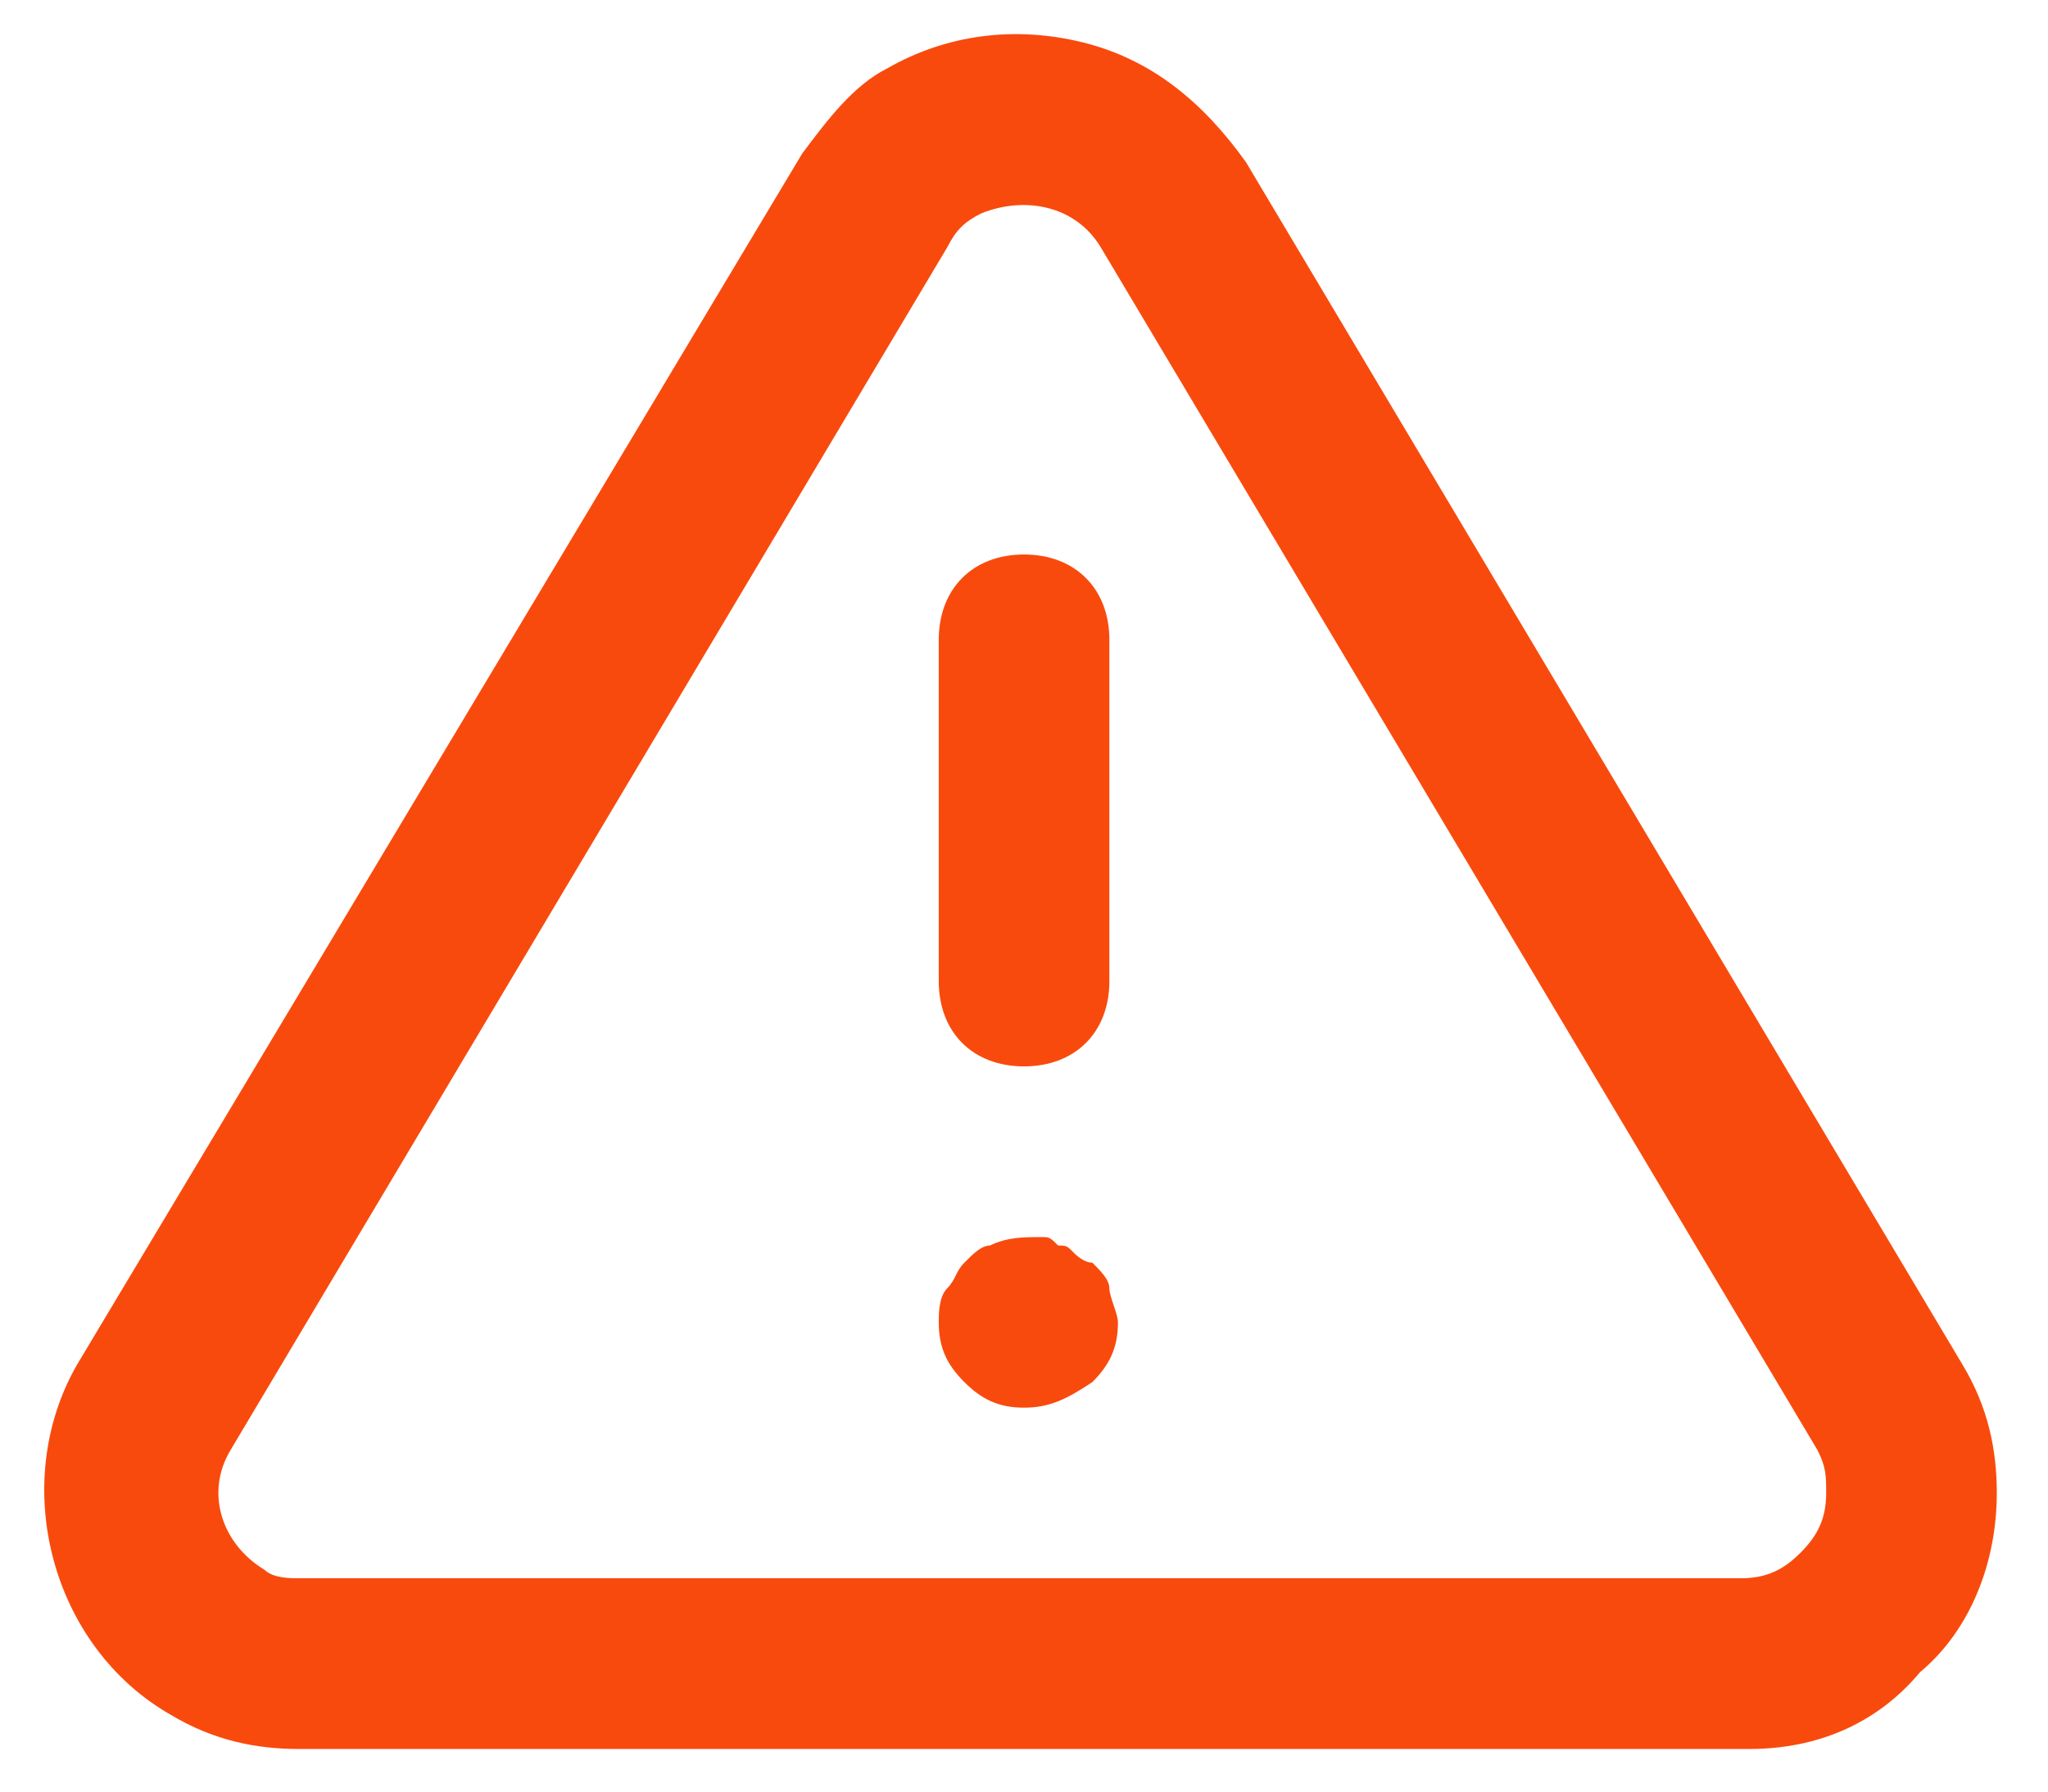
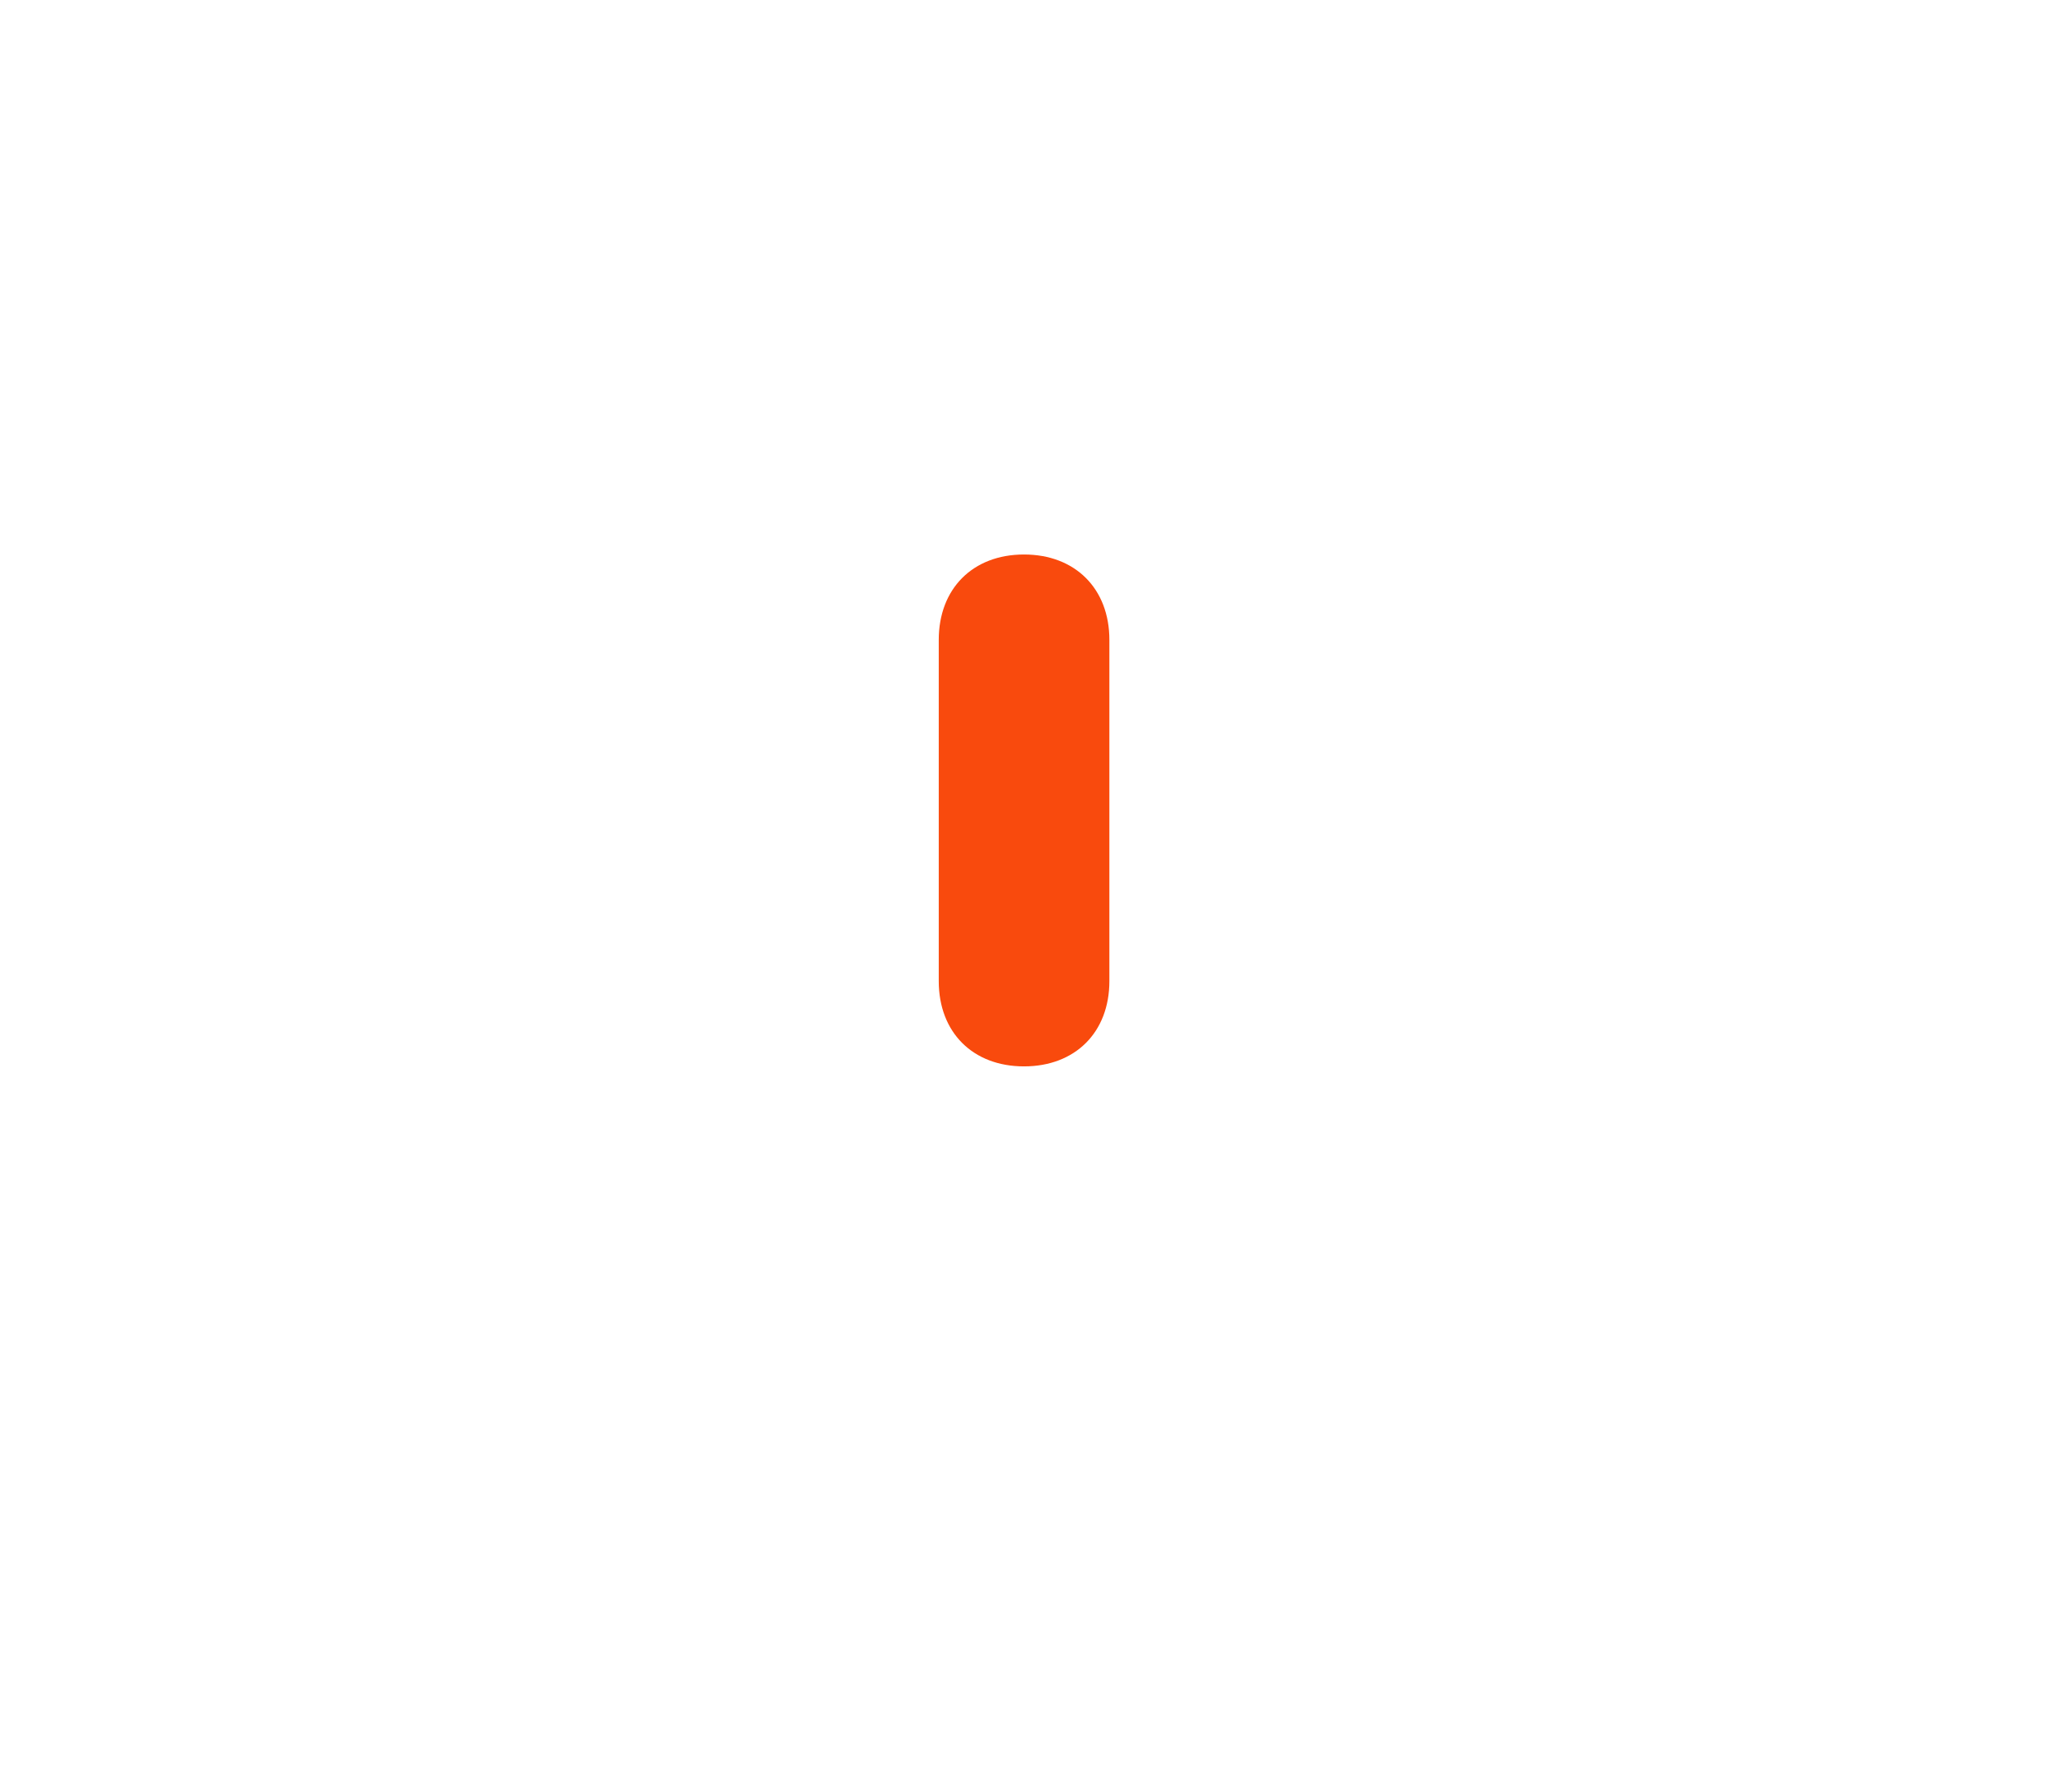
<svg xmlns="http://www.w3.org/2000/svg" width="16" height="14" viewBox="0 0 16 14" fill="none">
-   <path d="M2.334 13.667C2 13.667 1.667 13.6 1.334 13.4C0.4 12.867 0.067 11.6 0.6 10.667L6.267 1.2C6.467 0.933 6.667 0.667 6.934 0.533C7.4 0.267 7.934 0.2 8.467 0.333C9 0.467 9.4 0.8 9.734 1.267L15.334 10.667C15.534 11 15.6 11.333 15.6 11.667C15.6 12.2 15.4 12.733 15 13.067C14.667 13.467 14.2 13.667 13.667 13.667H2.334ZM7.4 1.933L1.8 11.333C1.6 11.667 1.734 12.067 2.067 12.267C2.134 12.333 2.267 12.333 2.334 12.333H13.6C13.8 12.333 13.934 12.267 14.067 12.133C14.2 12 14.267 11.867 14.267 11.667C14.267 11.533 14.267 11.467 14.2 11.333L8.6 1.933C8.4 1.6 8 1.533 7.667 1.667C7.534 1.733 7.467 1.8 7.4 1.933Z" fill="#F94A0D" />
  <path d="M8 8.333C7.6 8.333 7.334 8.067 7.334 7.667V5C7.334 4.6 7.6 4.333 8 4.333C8.4 4.333 8.667 4.6 8.667 5V7.667C8.667 8.067 8.4 8.333 8 8.333Z" fill="#F94A0D" />
-   <path d="M8 11C7.8 11 7.667 10.933 7.534 10.8C7.4 10.667 7.334 10.533 7.334 10.333C7.334 10.267 7.334 10.133 7.4 10.067C7.467 10 7.467 9.933 7.534 9.867C7.6 9.8 7.667 9.733 7.734 9.733C7.867 9.667 8 9.667 8.134 9.667C8.2 9.667 8.2 9.667 8.267 9.733C8.334 9.733 8.334 9.733 8.4 9.8C8.4 9.8 8.467 9.867 8.534 9.867C8.6 9.933 8.667 10 8.667 10.067C8.667 10.133 8.734 10.267 8.734 10.333C8.734 10.533 8.667 10.667 8.534 10.8C8.334 10.933 8.2 11 8 11Z" fill="#F94A0D" />
</svg>